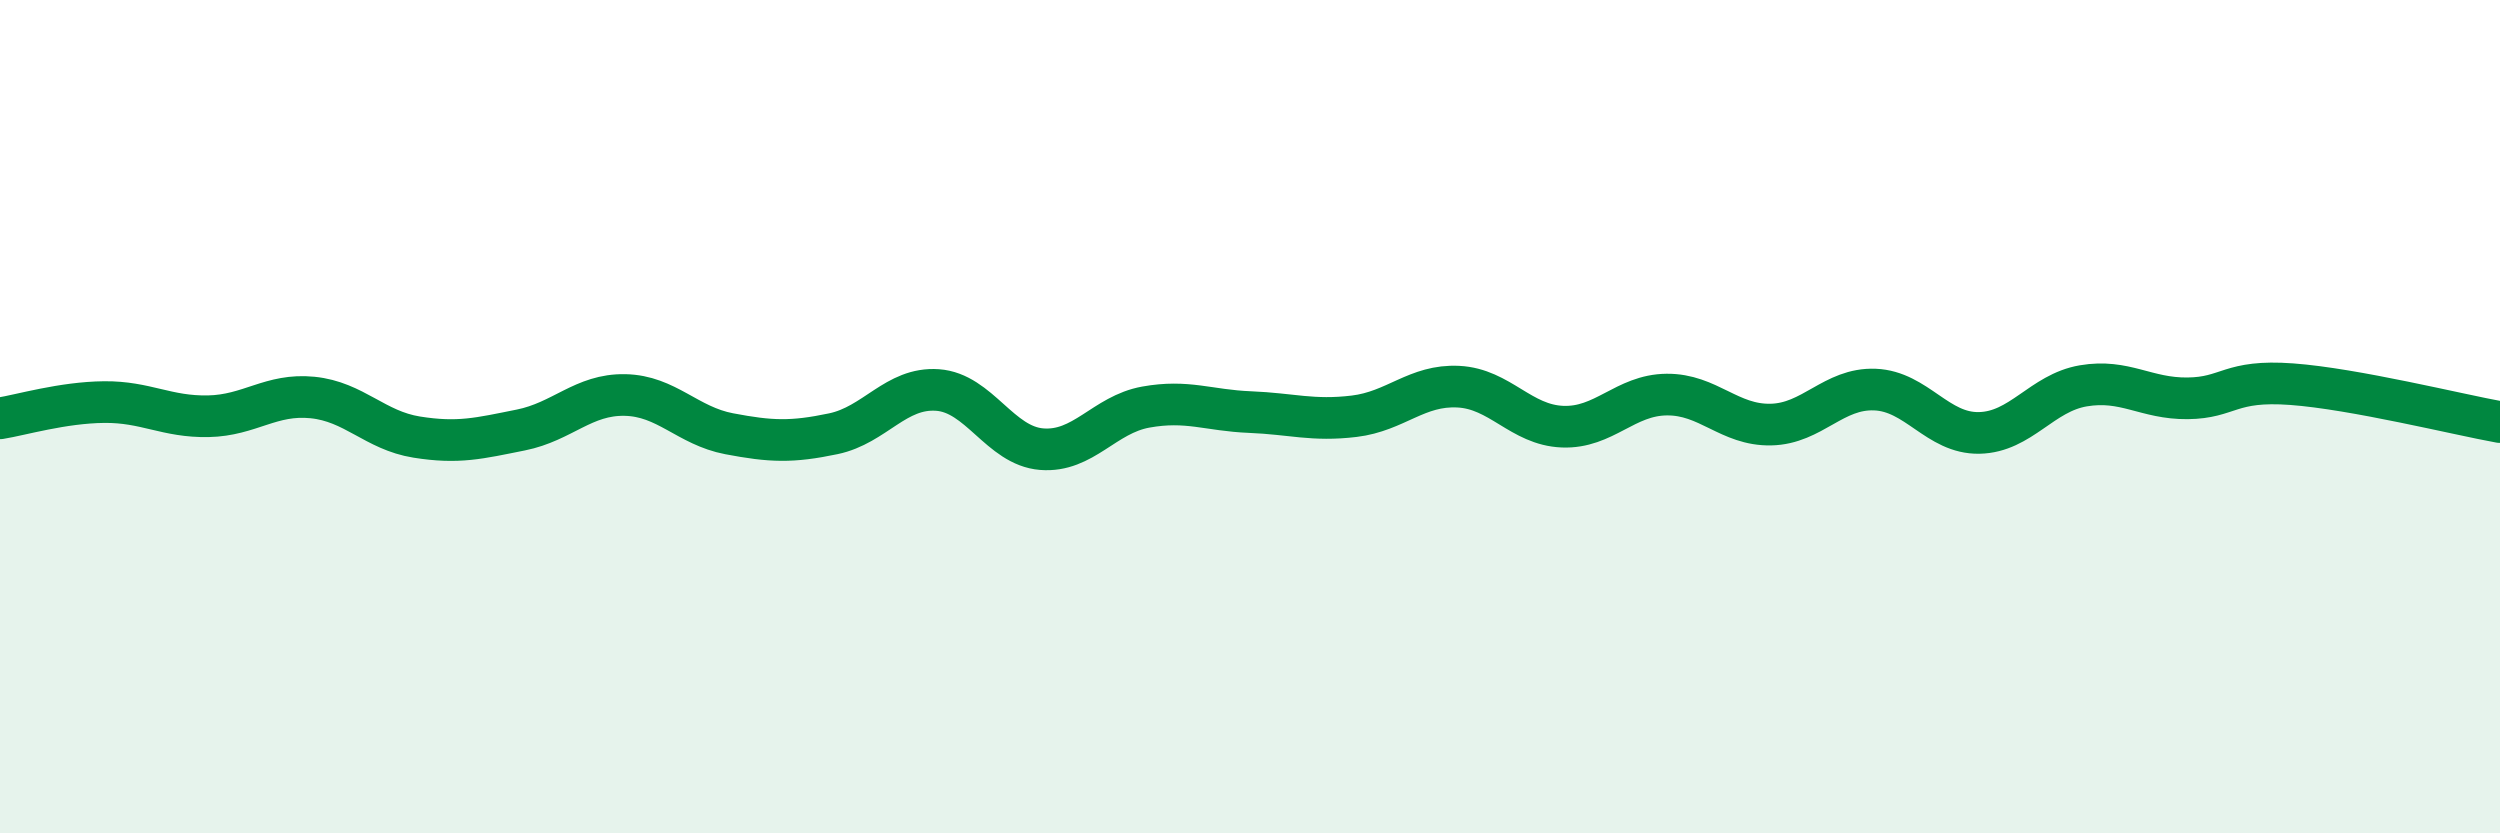
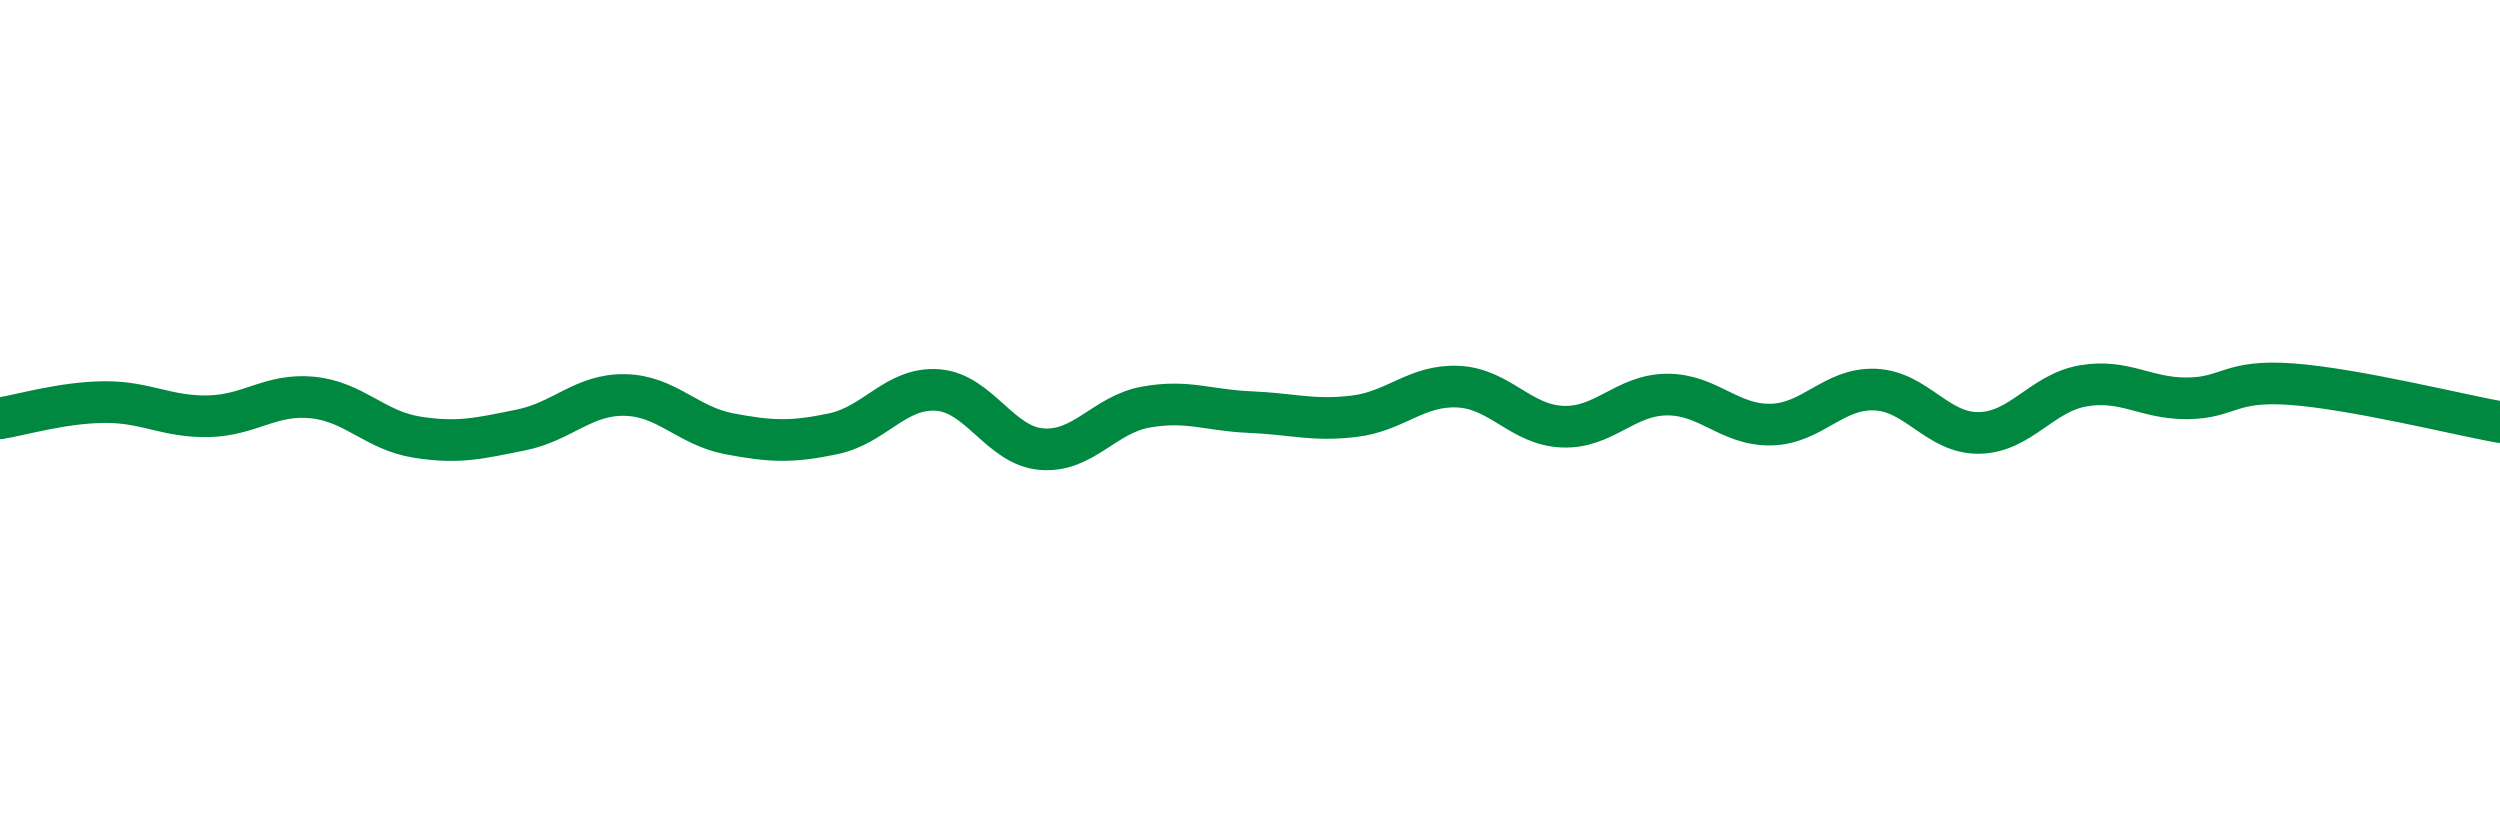
<svg xmlns="http://www.w3.org/2000/svg" width="60" height="20" viewBox="0 0 60 20">
-   <path d="M 0,10.04 C 0.5,9.96 1.5,9.66 2.5,9.65 C 3.5,9.64 4,10.01 5,9.99 C 6,9.97 6.5,9.44 7.5,9.54 C 8.5,9.64 9,10.33 10,10.49 C 11,10.65 11.5,10.52 12.5,10.32 C 13.5,10.12 14,9.46 15,9.48 C 16,9.5 16.5,10.22 17.5,10.41 C 18.5,10.6 19,10.62 20,10.41 C 21,10.2 21.5,9.29 22.5,9.36 C 23.5,9.43 24,10.7 25,10.78 C 26,10.86 26.5,9.95 27.5,9.77 C 28.5,9.59 29,9.85 30,9.89 C 31,9.93 31.5,10.11 32.5,9.99 C 33.5,9.87 34,9.23 35,9.28 C 36,9.33 36.5,10.2 37.5,10.24 C 38.5,10.28 39,9.48 40,9.47 C 41,9.46 41.5,10.21 42.5,10.19 C 43.5,10.17 44,9.31 45,9.35 C 46,9.39 46.5,10.41 47.5,10.39 C 48.5,10.37 49,9.43 50,9.26 C 51,9.09 51.5,9.57 52.5,9.56 C 53.5,9.55 53.5,9.11 55,9.22 C 56.5,9.33 59,9.95 60,10.13L60 20L0 20Z" fill="#008740" opacity="0.1" stroke-linecap="round" stroke-linejoin="round" />
  <path d="M 0,10.04 C 0.5,9.96 1.5,9.66 2.5,9.65 C 3.5,9.64 4,10.01 5,9.99 C 6,9.97 6.5,9.44 7.5,9.54 C 8.5,9.64 9,10.33 10,10.49 C 11,10.65 11.5,10.52 12.5,10.32 C 13.5,10.12 14,9.46 15,9.48 C 16,9.5 16.5,10.22 17.5,10.41 C 18.5,10.6 19,10.62 20,10.41 C 21,10.2 21.5,9.29 22.5,9.36 C 23.5,9.43 24,10.7 25,10.78 C 26,10.86 26.5,9.95 27.5,9.77 C 28.5,9.59 29,9.85 30,9.89 C 31,9.93 31.5,10.11 32.5,9.99 C 33.5,9.87 34,9.23 35,9.28 C 36,9.33 36.5,10.2 37.5,10.24 C 38.5,10.28 39,9.48 40,9.47 C 41,9.46 41.5,10.21 42.5,10.19 C 43.5,10.17 44,9.31 45,9.35 C 46,9.39 46.5,10.41 47.5,10.39 C 48.5,10.37 49,9.43 50,9.26 C 51,9.09 51.5,9.57 52.5,9.56 C 53.5,9.55 53.5,9.11 55,9.22 C 56.5,9.33 59,9.95 60,10.13" stroke="#008740" stroke-width="1" fill="none" stroke-linecap="round" stroke-linejoin="round" />
</svg>